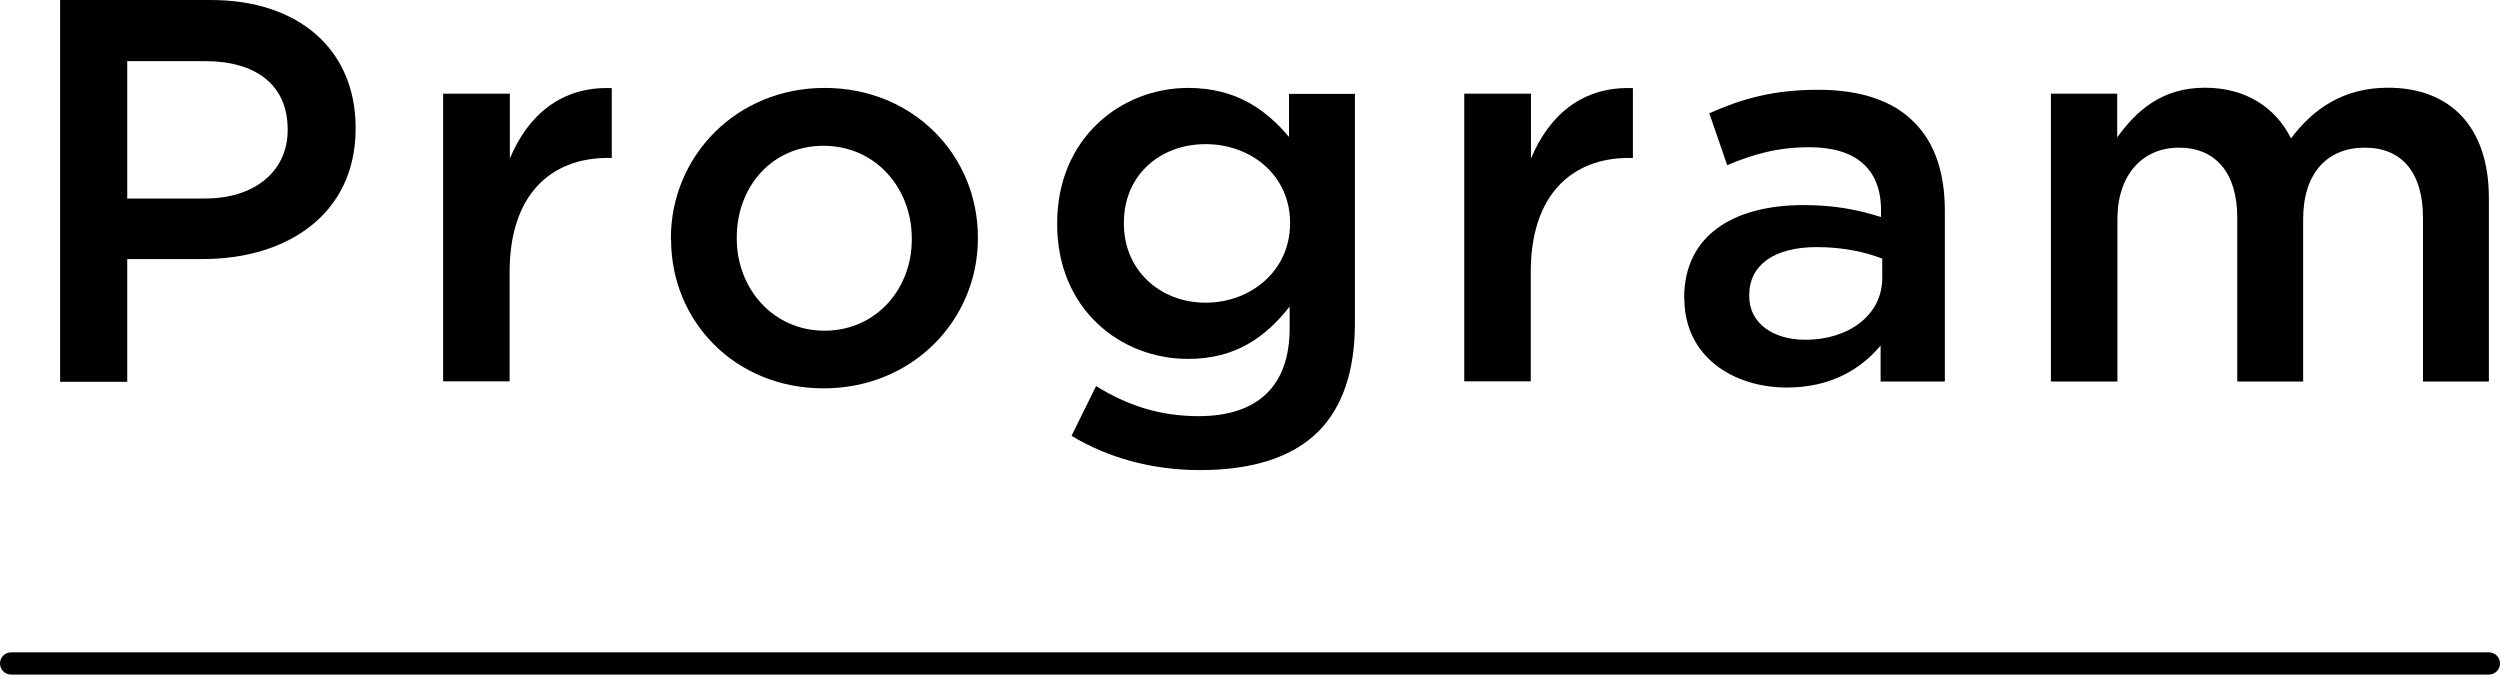
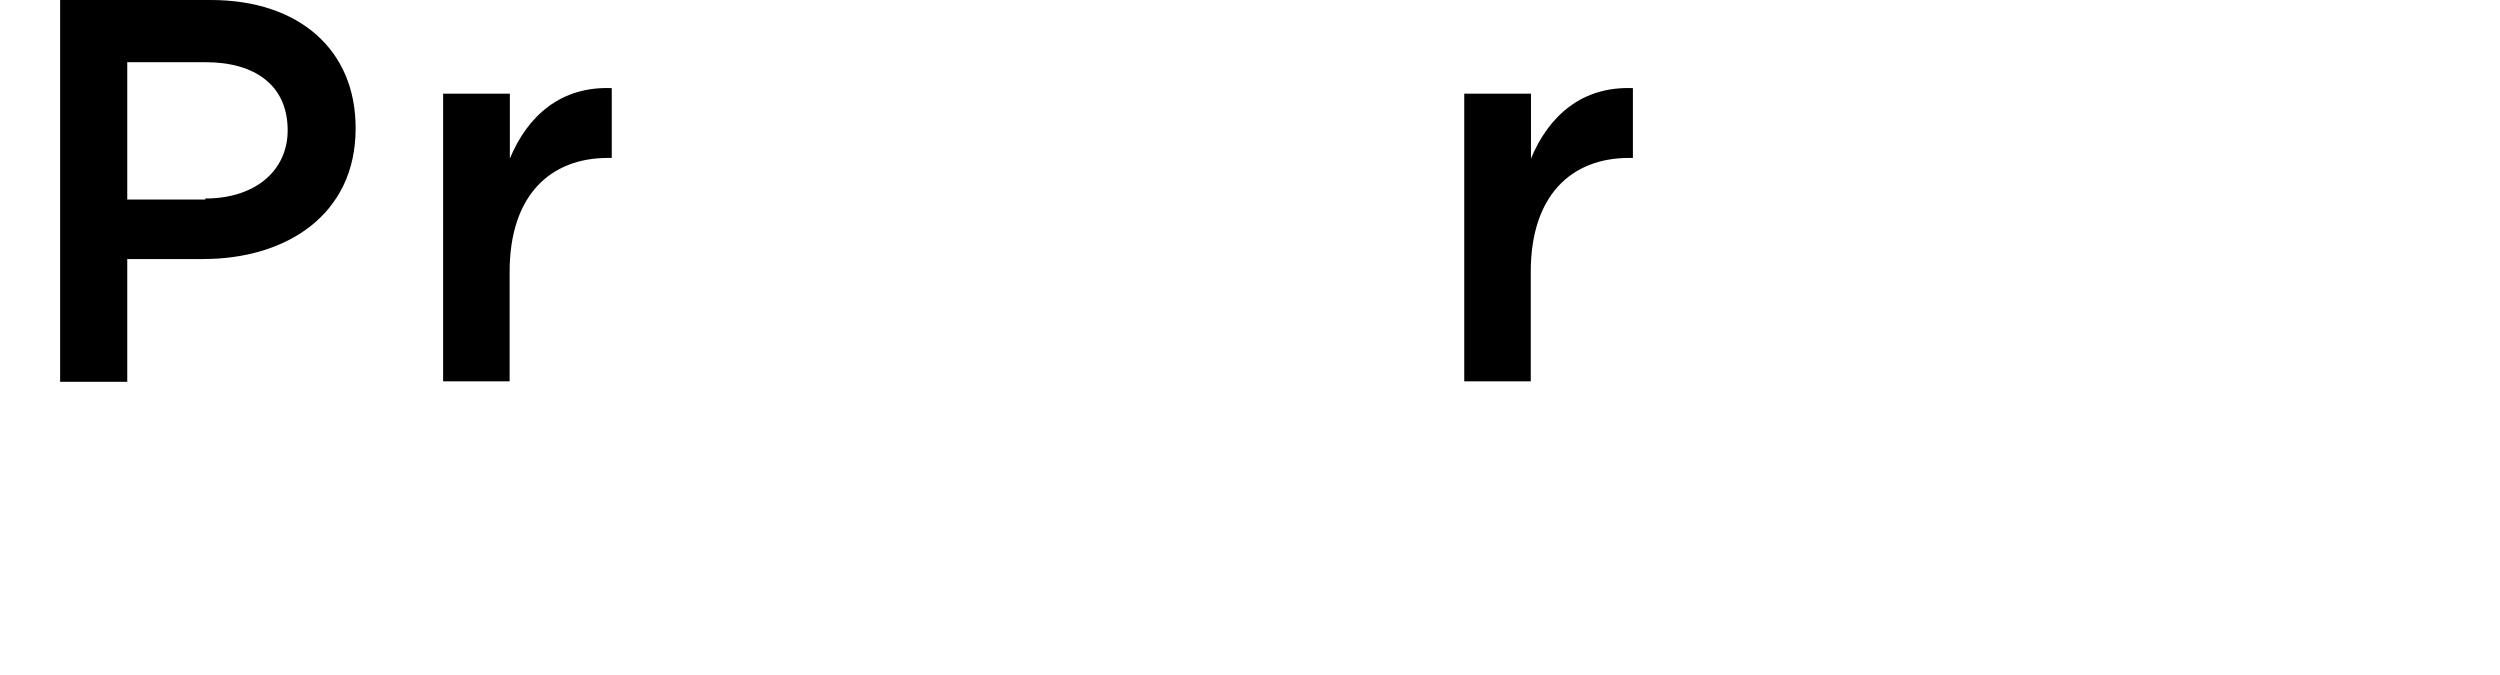
<svg xmlns="http://www.w3.org/2000/svg" id="_レイヤー_2" viewBox="0 0 121.41 32.76">
  <g id="Layer_5">
-     <path d="M120.87,32.76H.54c-.3,0-.54-.24-.54-.54s.24-.54.54-.54h120.33c.3,0,.54.24.54.54s-.24.54-.54.54Z" />
-     <path d="M2.92,0h7.31c4.34,0,7.04,2.46,7.04,6.2v.05c0,4.16-3.34,6.33-7.41,6.33h-3.68v5.96h-3.26V0ZM9.97,9.64c2.46,0,4-1.38,4-3.31v-.05c0-2.17-1.56-3.31-4-3.31h-3.79v6.67h3.79Z" />
+     <path d="M2.92,0h7.31c4.34,0,7.04,2.46,7.04,6.2v.05c0,4.16-3.34,6.33-7.41,6.33h-3.68v5.96h-3.26V0ZM9.97,9.64c2.46,0,4-1.38,4-3.31c0-2.17-1.56-3.31-4-3.31h-3.79v6.67h3.79Z" />
    <path d="M21.53,4.55h3.23v3.15c.87-2.09,2.49-3.52,4.95-3.42v3.39h-.19c-2.81,0-4.77,1.83-4.77,5.53v5.32h-3.23V4.55Z" />
-     <path d="M32.58,11.63v-.05c0-4,3.18-7.31,7.47-7.31s7.44,3.26,7.44,7.26v.05c0,3.97-3.18,7.28-7.49,7.28s-7.41-3.26-7.41-7.23ZM44.28,11.63v-.05c0-2.46-1.77-4.5-4.29-4.5s-4.21,2.01-4.21,4.45v.05c0,2.44,1.77,4.48,4.26,4.48s4.24-2.01,4.24-4.42Z" />
-     <path d="M52.04,21.16l1.19-2.41c1.51.93,3.07,1.46,4.98,1.46,2.86,0,4.42-1.46,4.42-4.26v-1.06c-1.17,1.48-2.62,2.54-4.93,2.54-3.31,0-6.36-2.44-6.36-6.54v-.05c0-4.13,3.1-6.57,6.36-6.57,2.36,0,3.81,1.09,4.9,2.38v-2.09h3.2v11.12c0,2.36-.61,4.1-1.77,5.27-1.27,1.27-3.23,1.88-5.75,1.88-2.3,0-4.45-.58-6.25-1.67ZM62.65,10.86v-.05c0-2.28-1.88-3.81-4.1-3.81s-3.97,1.51-3.97,3.81v.05c0,2.28,1.77,3.84,3.97,3.84s4.1-1.56,4.1-3.84Z" />
    <path d="M71.12,4.55h3.23v3.15c.87-2.09,2.49-3.52,4.95-3.42v3.39h-.19c-2.81,0-4.77,1.83-4.77,5.53v5.32h-3.23V4.55Z" />
-     <path d="M81.79,14.51v-.05c0-3.02,2.38-4.5,5.8-4.5,1.56,0,2.67.24,3.76.58v-.34c0-1.99-1.22-3.05-3.47-3.05-1.56,0-2.73.34-4,.87l-.87-2.52c1.56-.69,3.07-1.14,5.3-1.14,2.09,0,3.65.56,4.63,1.56,1.03,1.01,1.51,2.49,1.51,4.32v8.29h-3.12v-1.75c-.95,1.14-2.41,2.04-4.55,2.04-2.62,0-4.98-1.51-4.98-4.32ZM91.41,13.51v-.95c-.82-.32-1.91-.56-3.18-.56-2.07,0-3.28.87-3.28,2.33v.05c0,1.35,1.19,2.12,2.73,2.12,2.12,0,3.73-1.22,3.73-2.99Z" />
-     <path d="M99.59,4.55h3.23v2.12c.9-1.24,2.12-2.41,4.26-2.41,2.01,0,3.44.98,4.18,2.46,1.11-1.48,2.59-2.46,4.71-2.46,3.05,0,4.9,1.93,4.9,5.35v8.92h-3.2v-7.94c0-2.22-1.03-3.42-2.83-3.42s-2.99,1.22-2.99,3.47v7.89h-3.2v-7.97c0-2.17-1.06-3.39-2.83-3.39s-2.99,1.32-2.99,3.47v7.89h-3.23V4.55Z" />
  </g>
</svg>